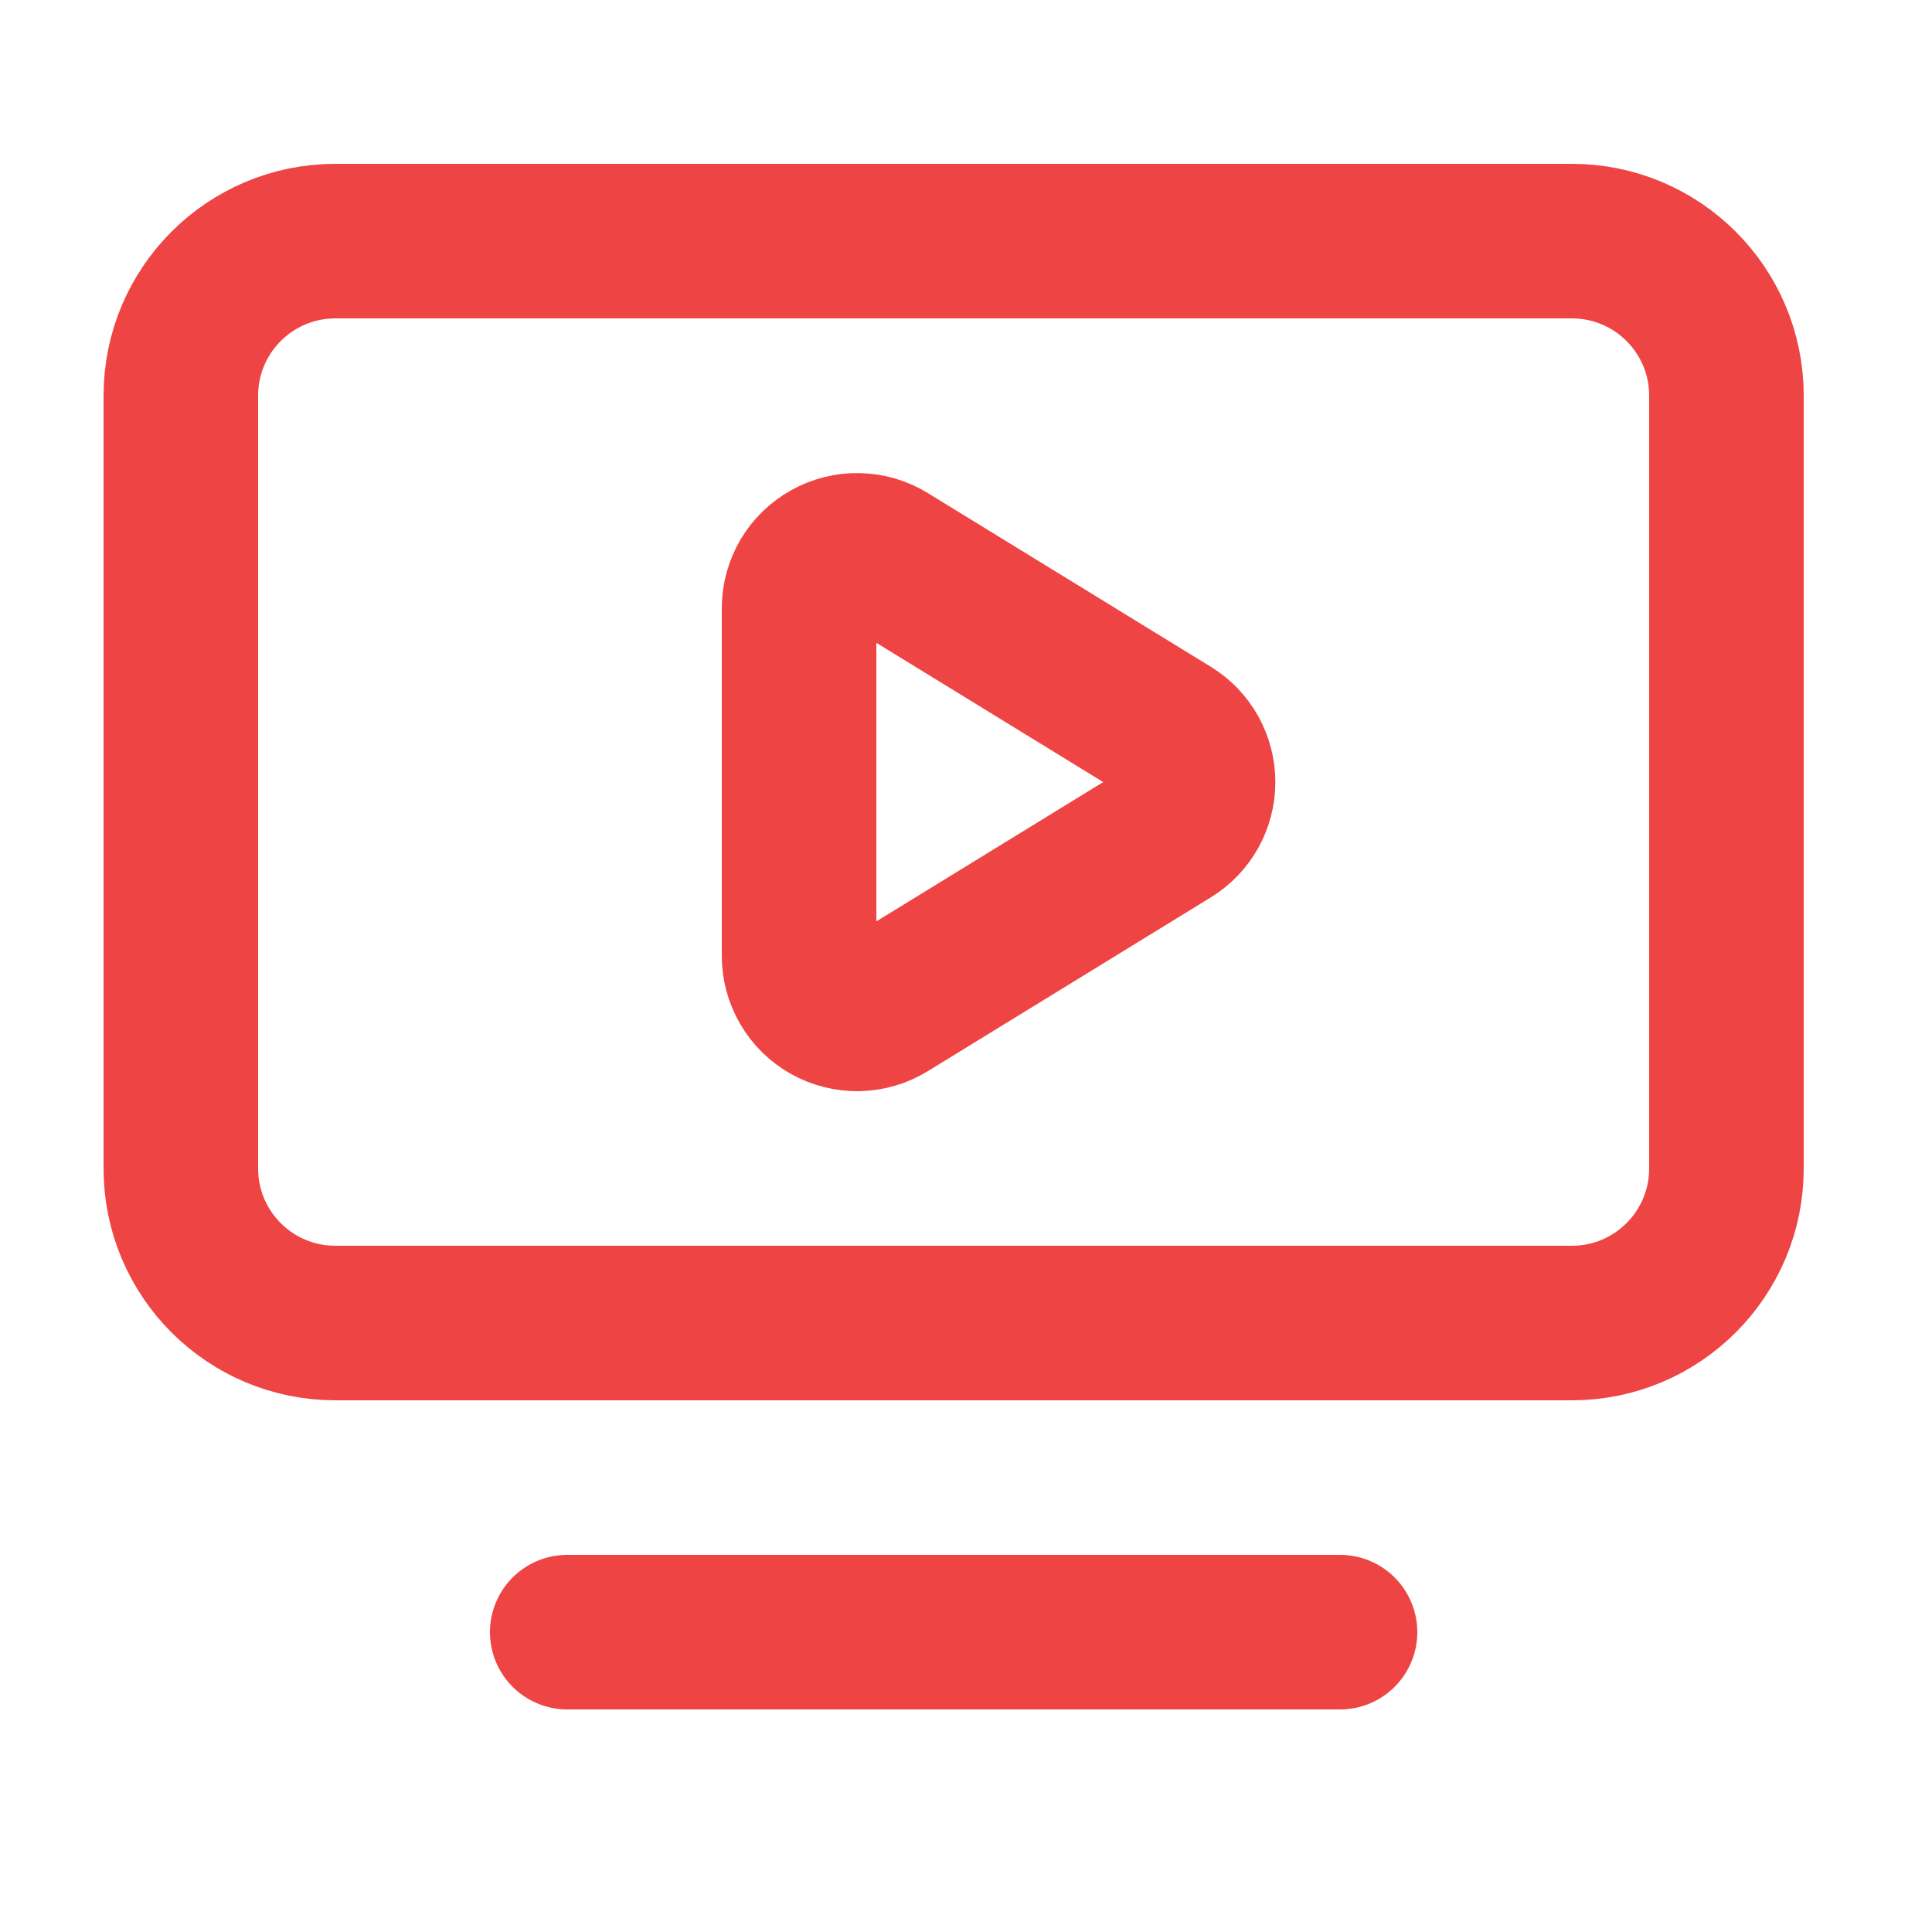
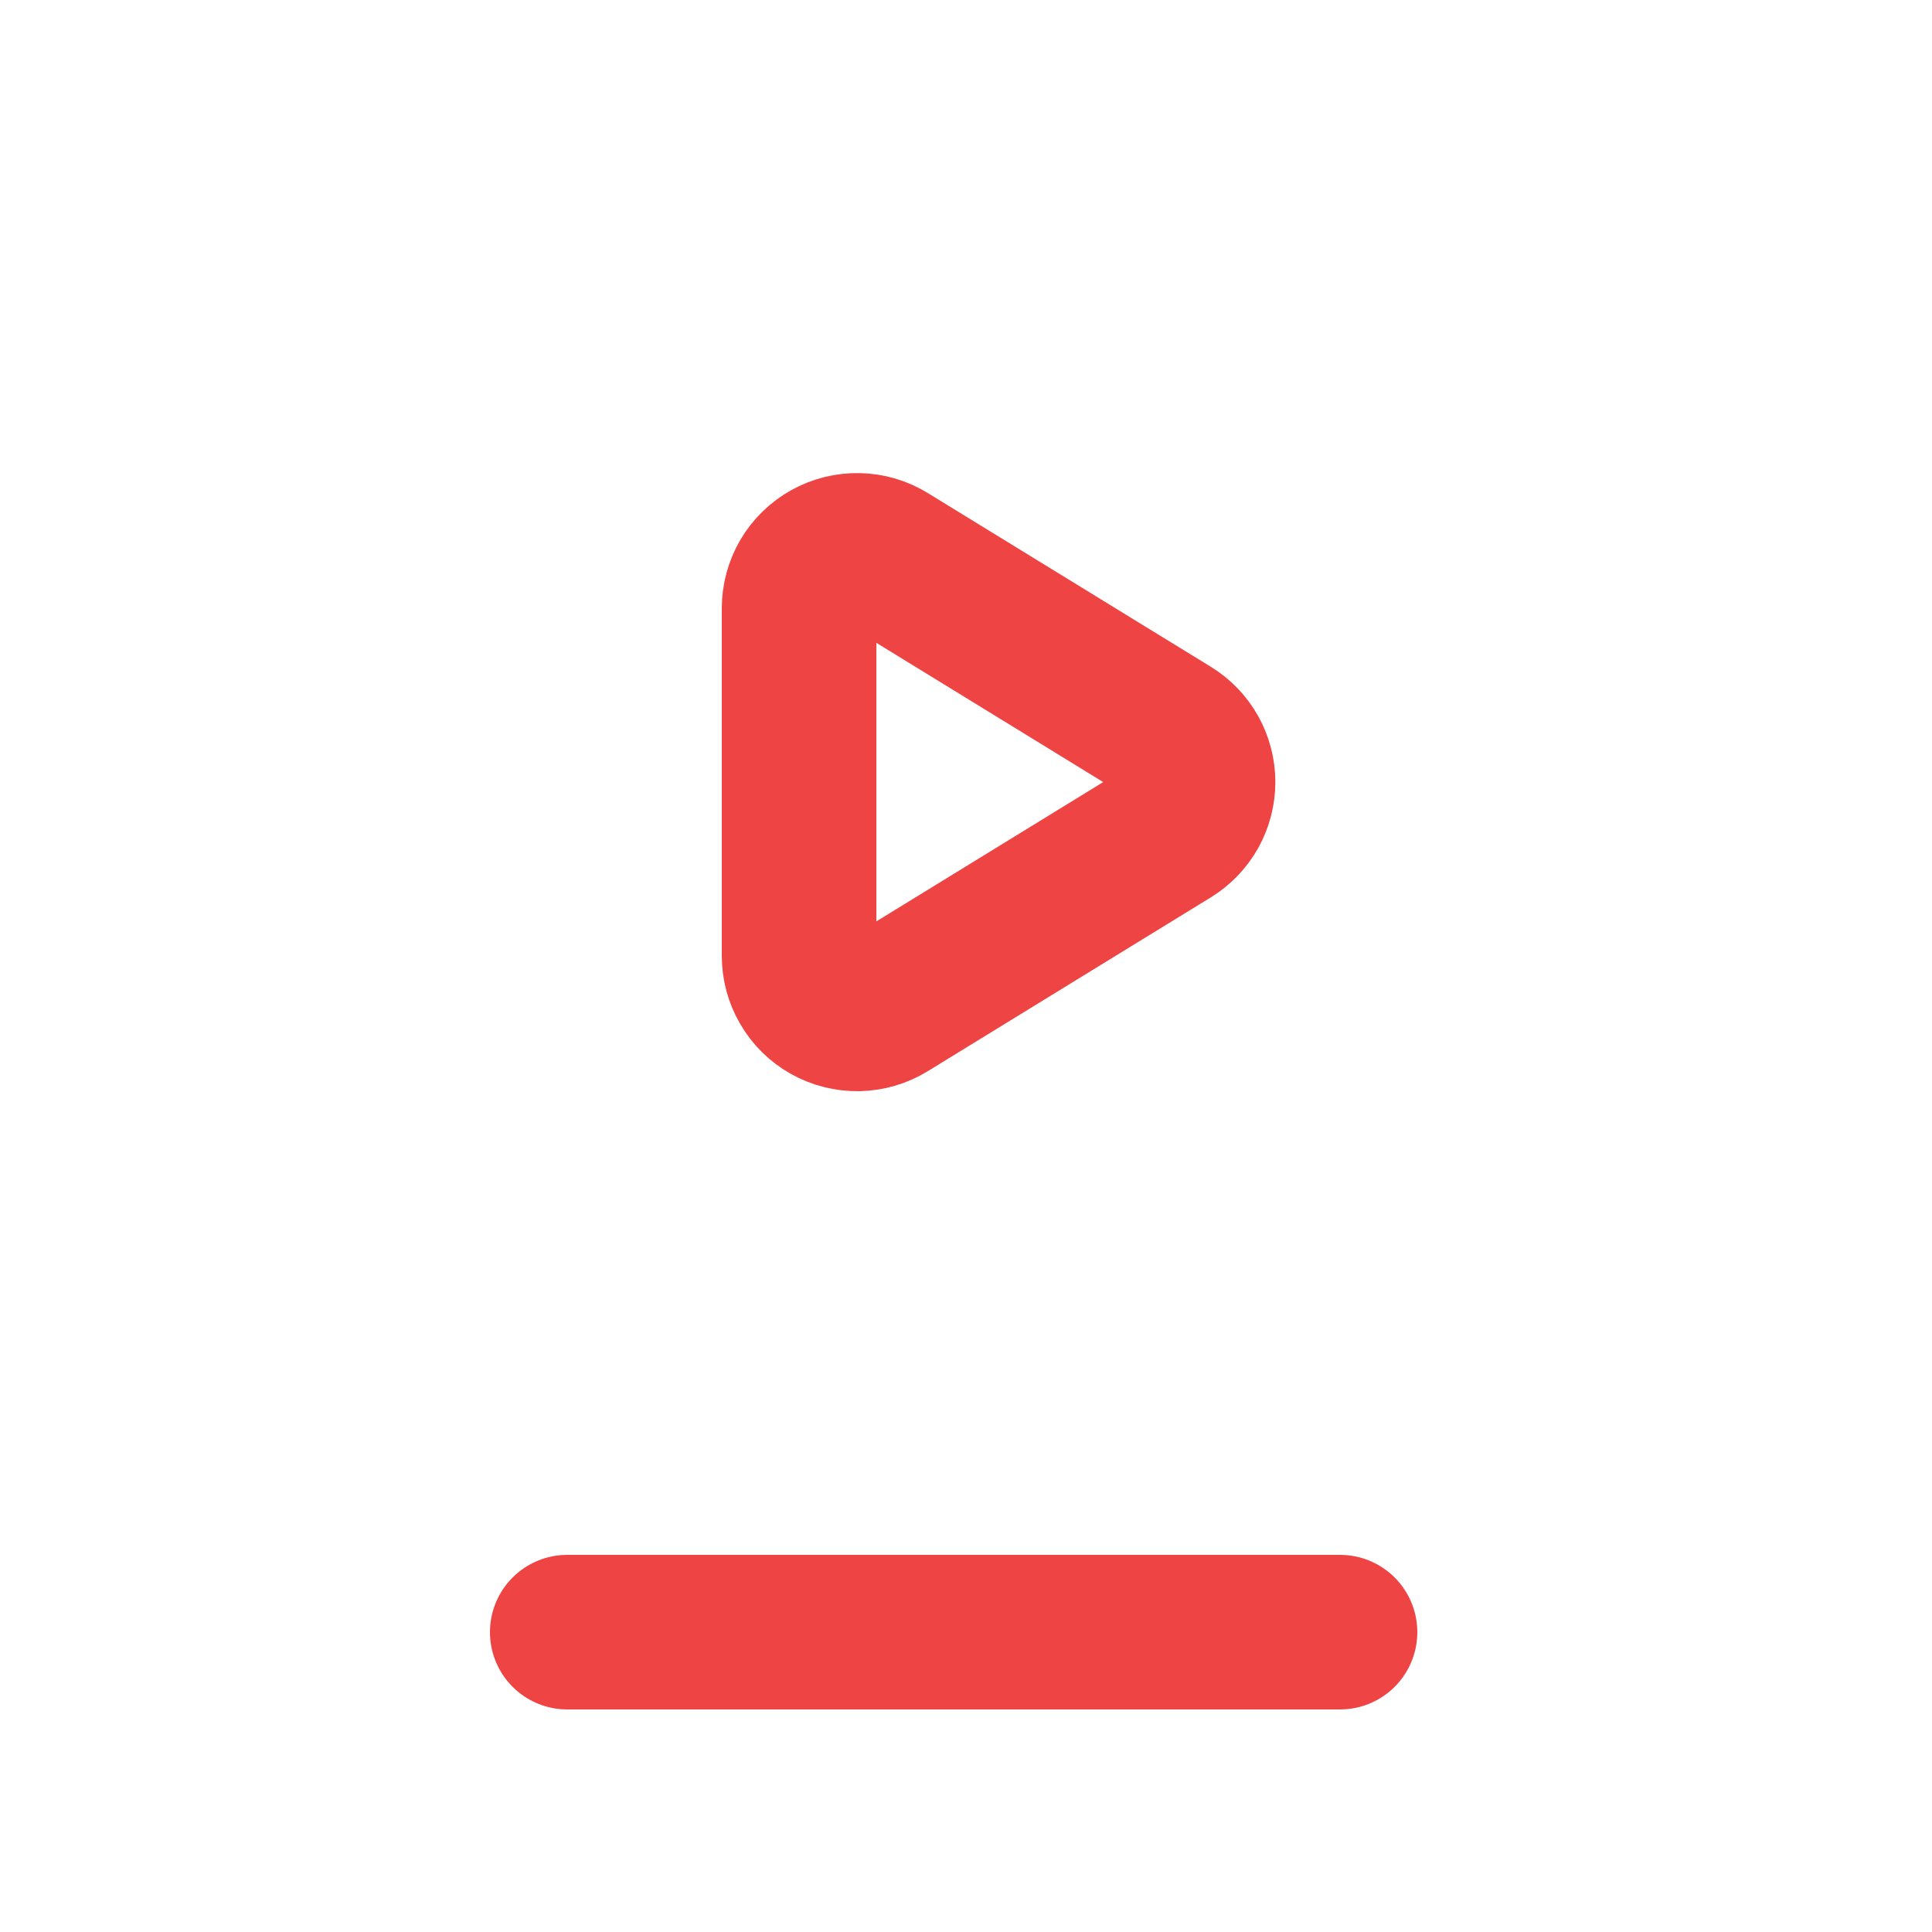
<svg xmlns="http://www.w3.org/2000/svg" width="25" height="25" viewBox="0 0 25 25" fill="none">
  <path d="M10.34 7.87C10.34 7.737 10.376 7.606 10.443 7.491C10.511 7.376 10.608 7.282 10.724 7.217C10.84 7.152 10.972 7.119 11.105 7.122C11.238 7.124 11.368 7.162 11.482 7.232L15.146 9.481C15.255 9.548 15.345 9.642 15.408 9.754C15.47 9.866 15.503 9.992 15.503 10.12C15.503 10.248 15.47 10.374 15.408 10.486C15.345 10.598 15.255 10.692 15.146 10.759L11.482 13.009C11.368 13.079 11.238 13.117 11.104 13.12C10.971 13.122 10.839 13.089 10.723 13.024C10.607 12.959 10.51 12.864 10.443 12.748C10.375 12.633 10.34 12.502 10.34 12.369V7.87Z" stroke="#EF4444" stroke-width="2" stroke-linecap="round" stroke-linejoin="round" />
  <path d="M7.34 21.12H17.34" stroke="#EF4444" stroke-width="2" stroke-linecap="round" stroke-linejoin="round" />
-   <path d="M20.34 3.12H4.34C3.235 3.12 2.34 4.015 2.34 5.12V15.12C2.34 16.225 3.235 17.12 4.34 17.12H20.34C21.444 17.12 22.34 16.225 22.34 15.12V5.12C22.34 4.015 21.444 3.12 20.34 3.12Z" stroke="#EF4444" stroke-width="2" stroke-linecap="round" stroke-linejoin="round" />
</svg>